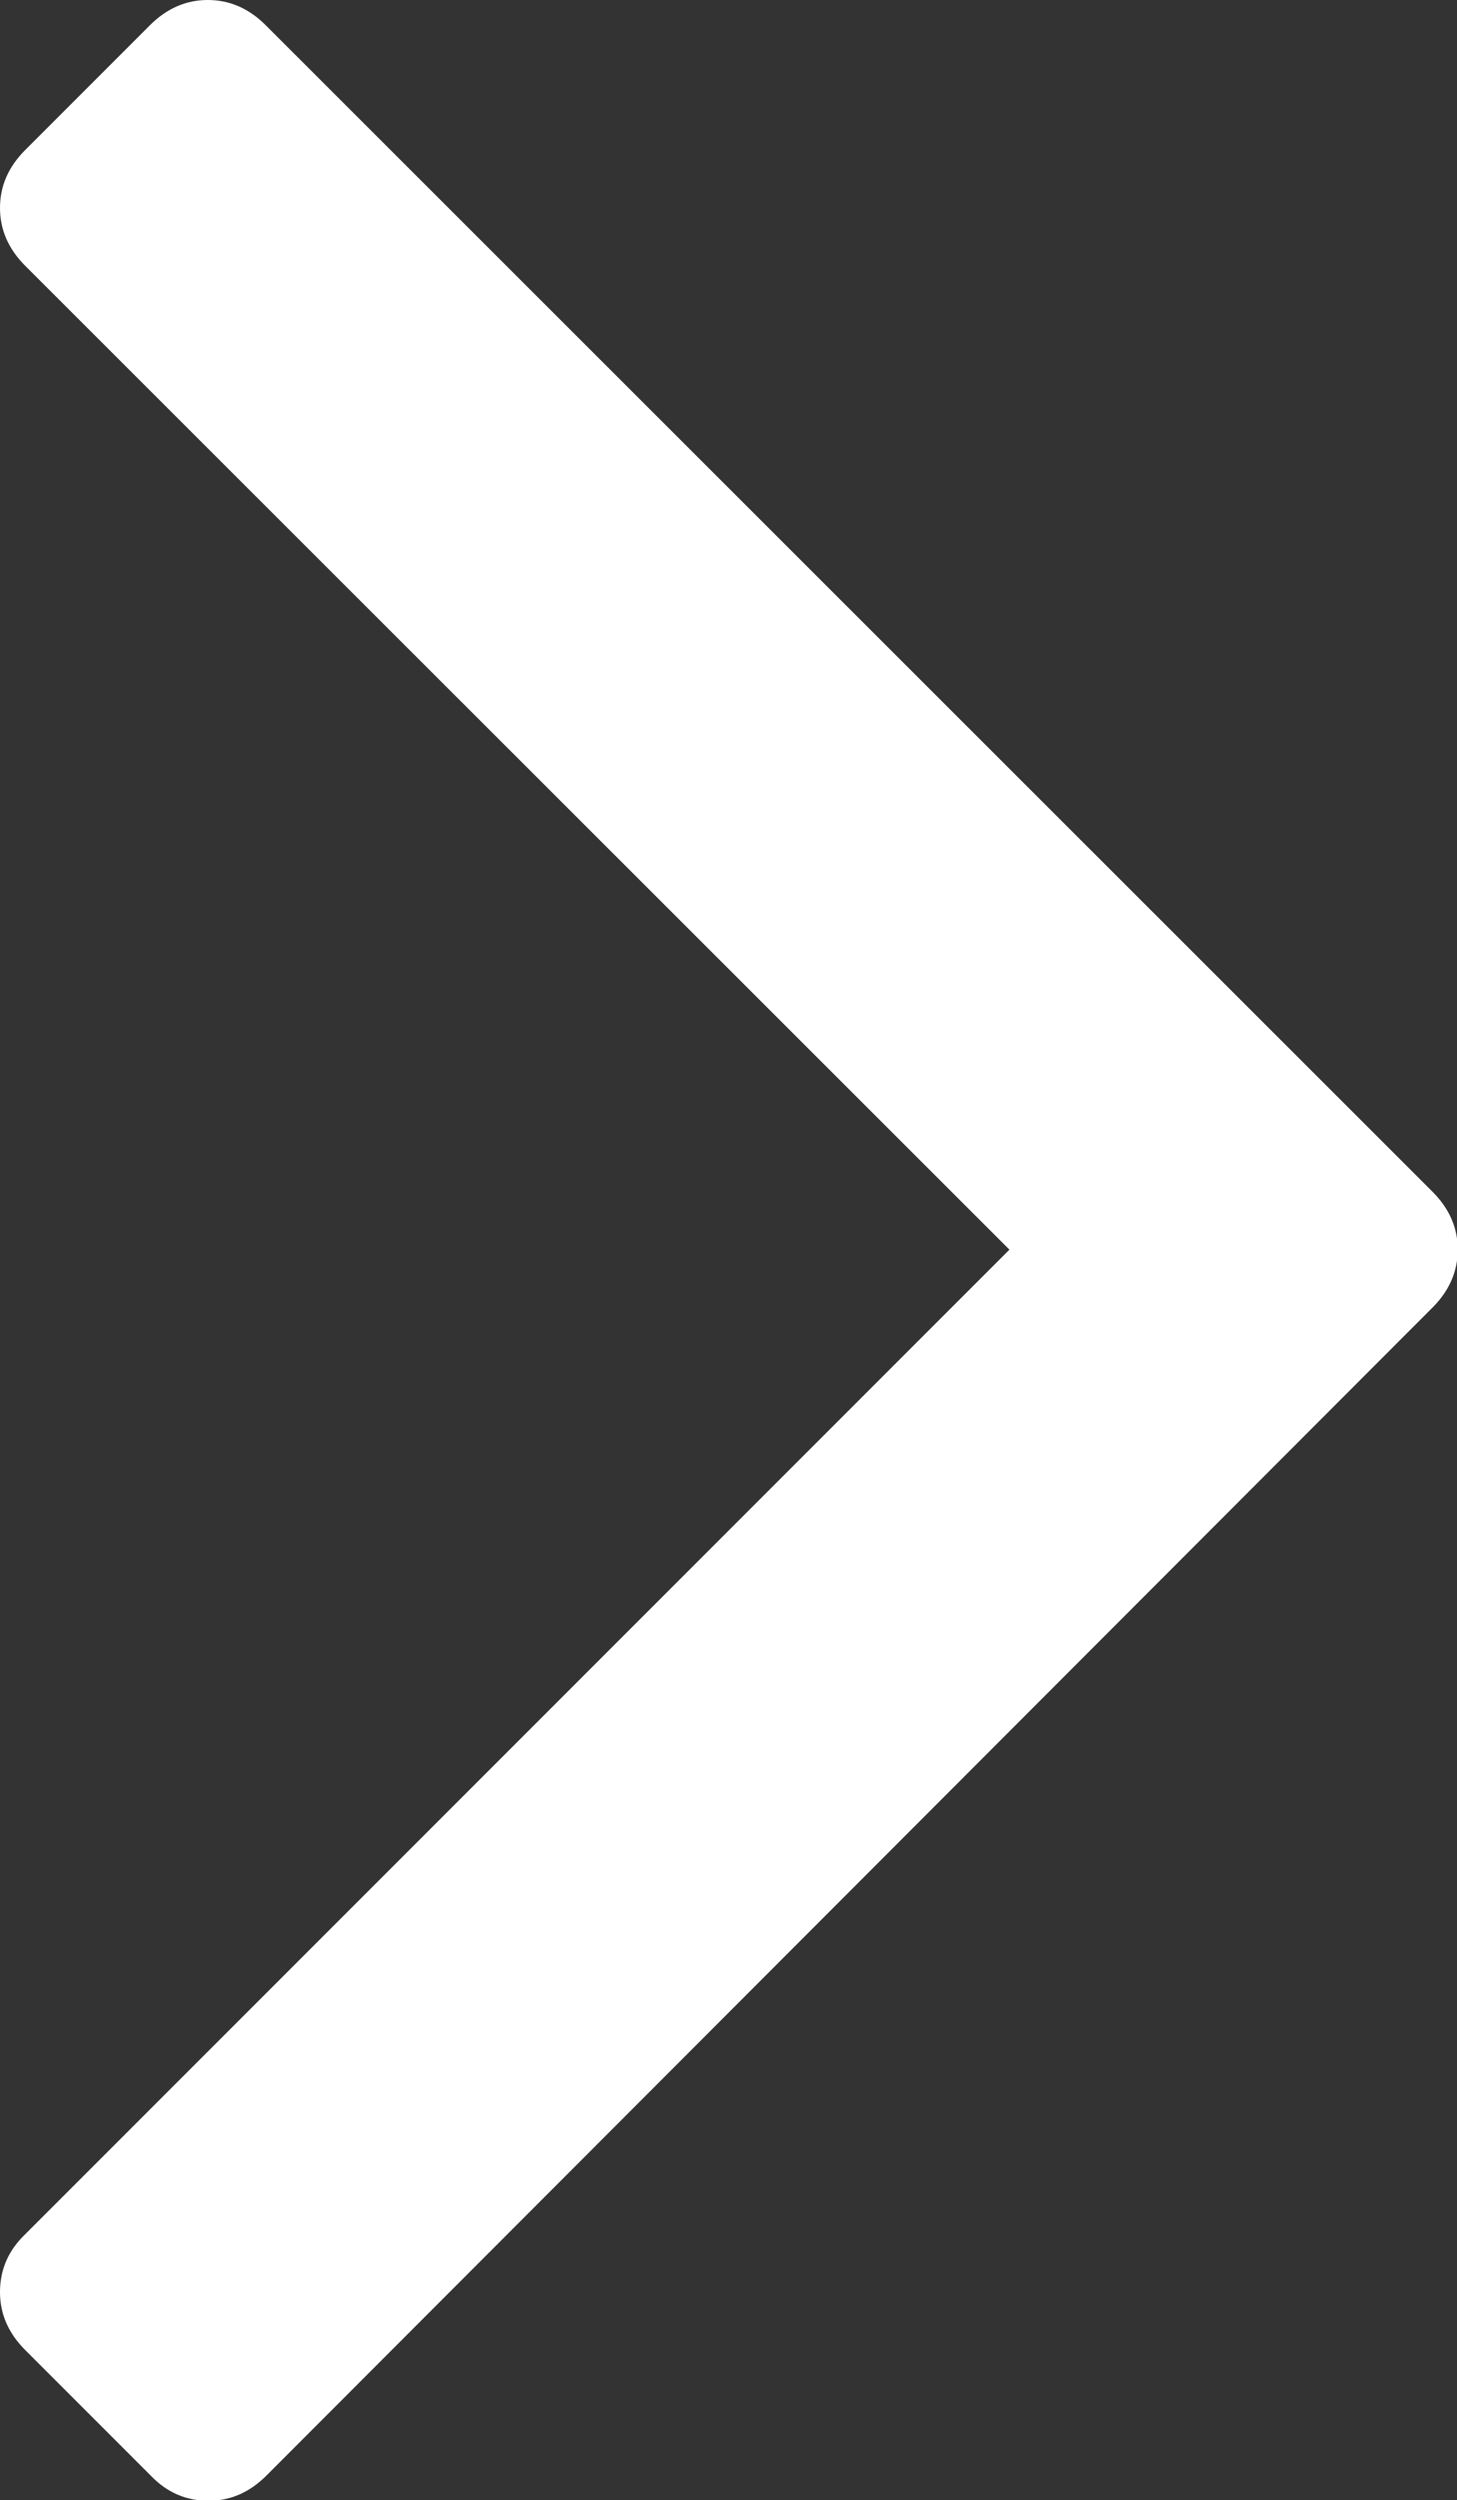
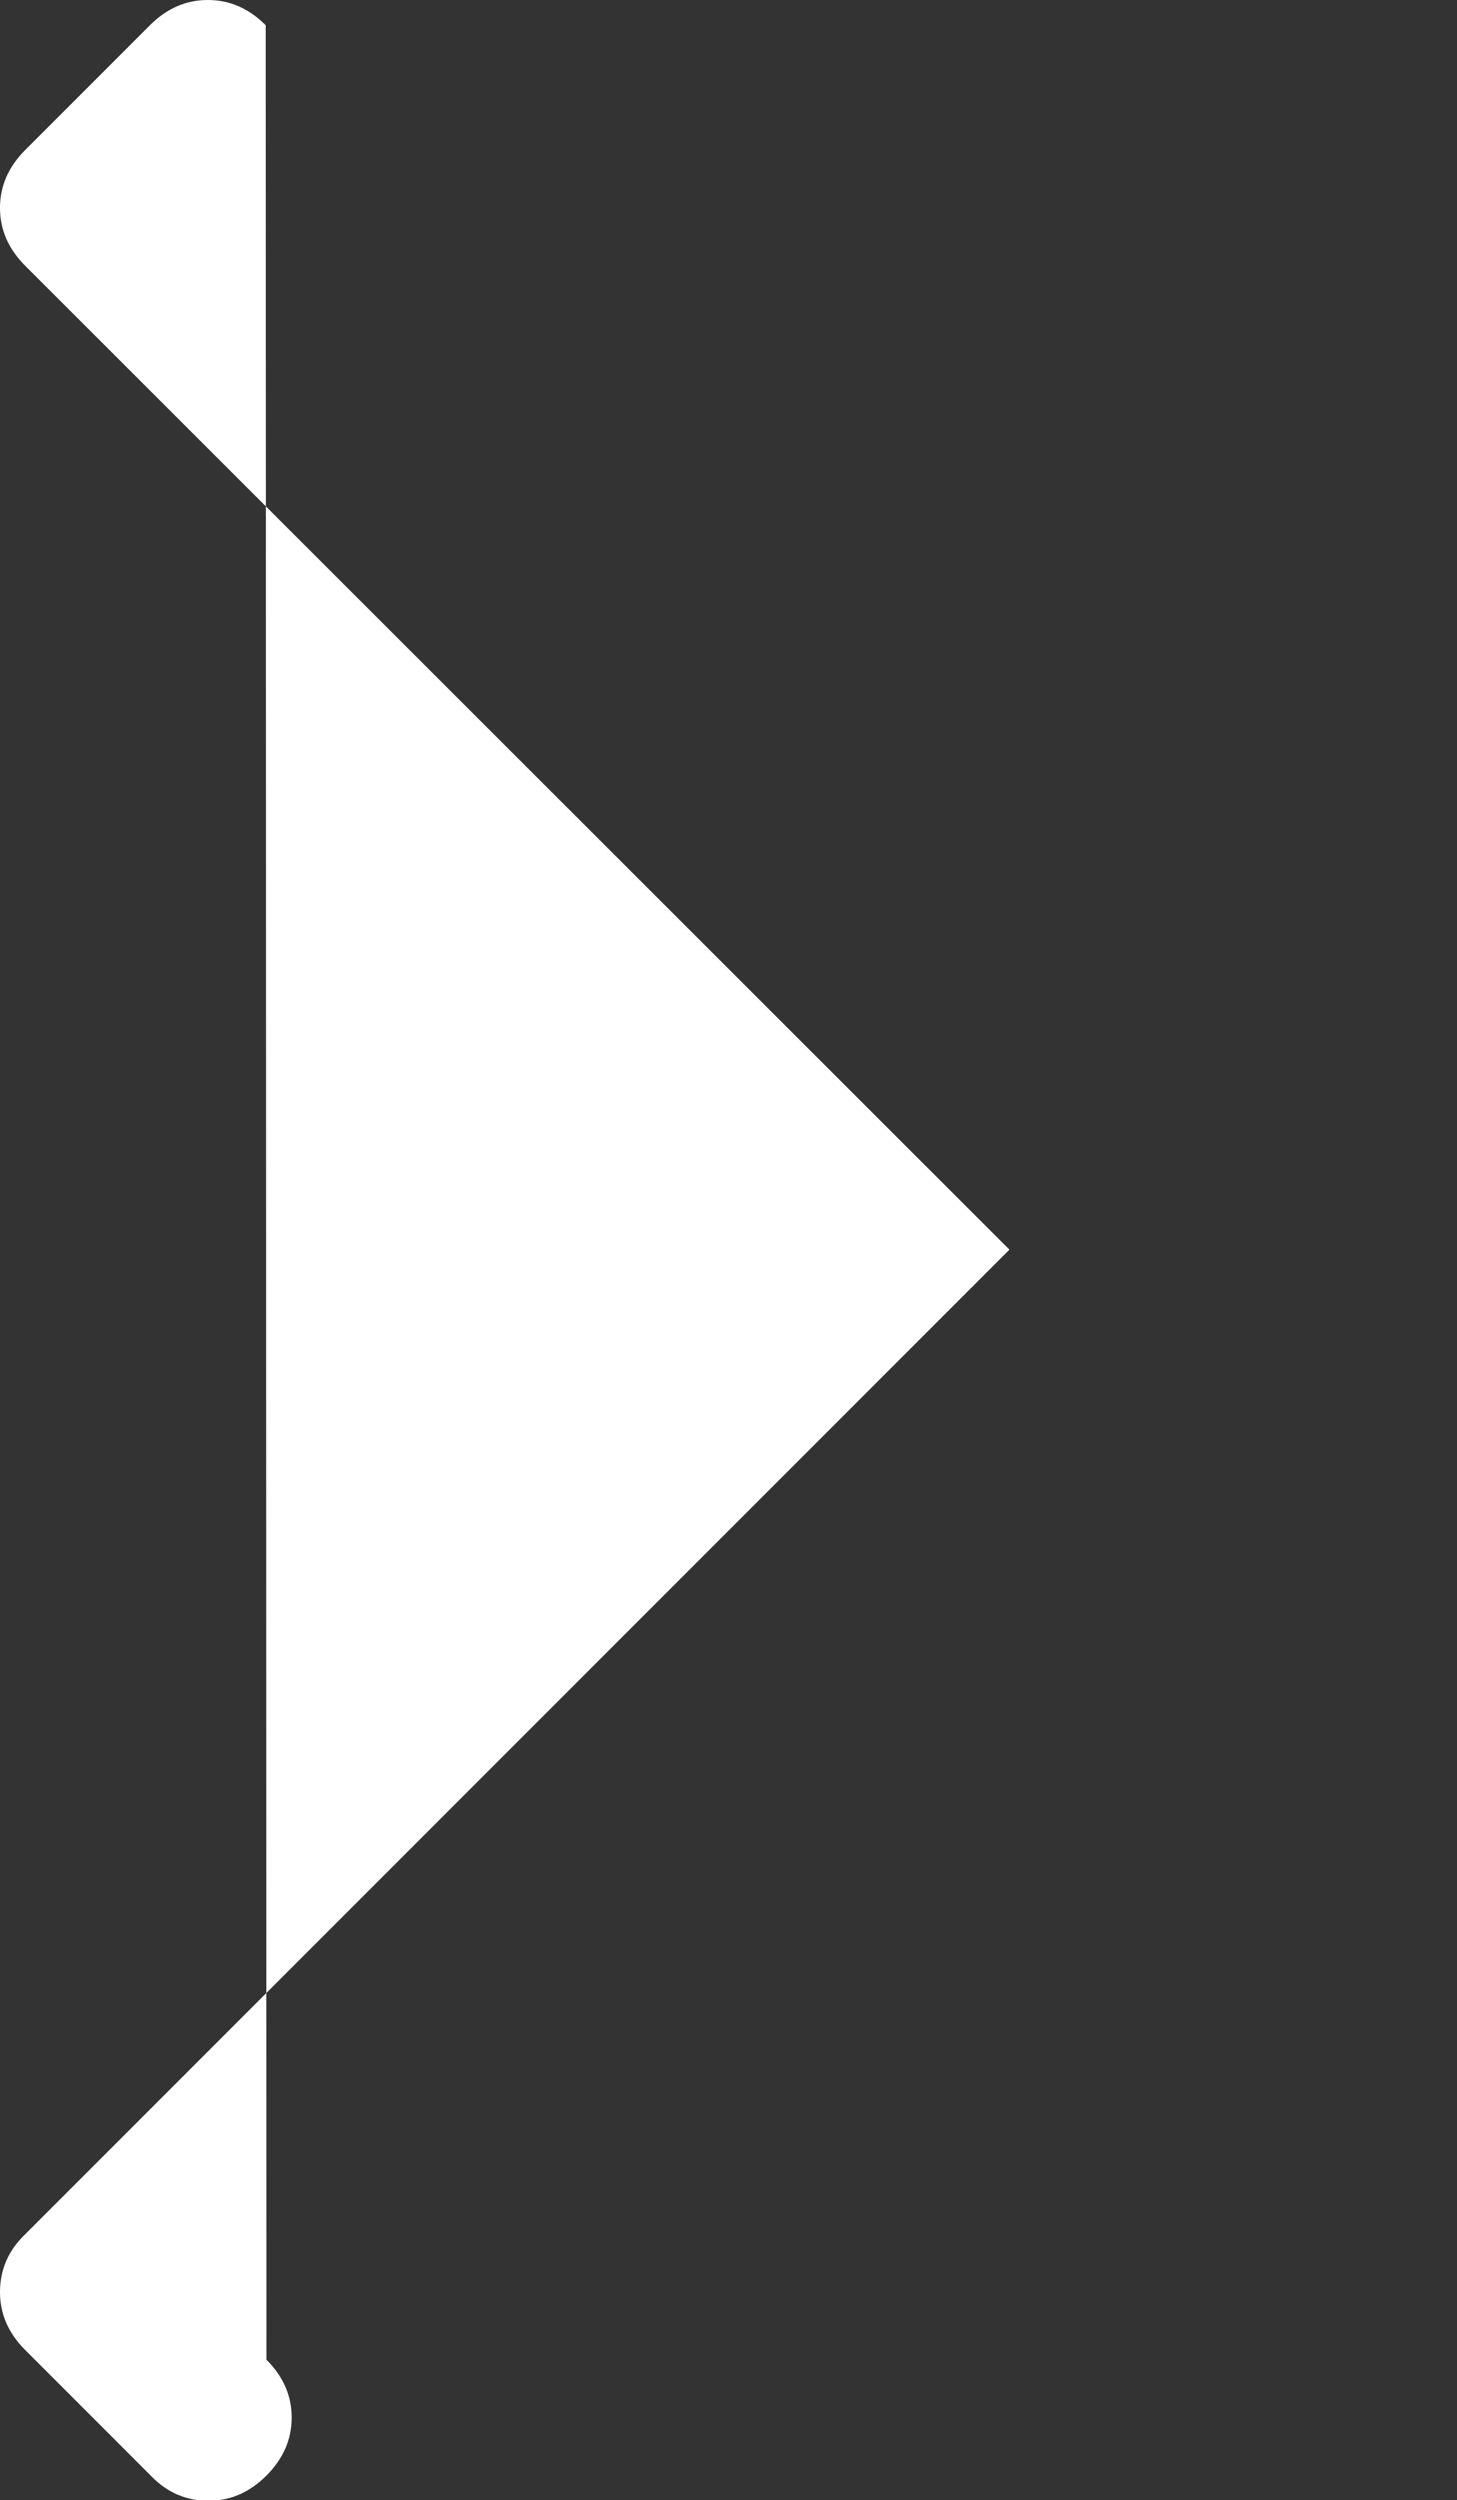
<svg xmlns="http://www.w3.org/2000/svg" version="1.1" id="Capa_1" x="0px" y="0px" viewBox="0 0 196.3 336.7" style="enable-background:new 0 0 196.3 336.7;" xml:space="preserve">
  <rect x="0" y="0" width="196.3" height="336.7" fill="#333333" stroke="none" />
  <style type="text/css">
	.st0{fill:#ADAFB2;}
	.st1{fill:#FFFFFF;}
	.st2{fill:#283C92;}
</style>
  <g>
-     <path class="st1" d="M20.2,3.4L3.4,20.2C1.1,22.5,0,25.1,0,28c0,2.9,1.1,5.5,3.4,7.8L136,168.3L3.4,300.9c-2.3,2.2-3.4,4.8-3.4,7.8   c0,2.9,1.1,5.5,3.4,7.8l16.9,16.9c2.2,2.3,4.8,3.4,7.8,3.4c2.9,0,5.5-1.1,7.8-3.4L193,176.1c2.2-2.2,3.4-4.8,3.4-7.8   c0-2.9-1.1-5.5-3.4-7.8L35.8,3.4C33.5,1.1,30.9,0,28,0C25.1,0,22.5,1.1,20.2,3.4z" />
+     <path class="st1" d="M20.2,3.4L3.4,20.2C1.1,22.5,0,25.1,0,28c0,2.9,1.1,5.5,3.4,7.8L136,168.3L3.4,300.9c-2.3,2.2-3.4,4.8-3.4,7.8   c0,2.9,1.1,5.5,3.4,7.8l16.9,16.9c2.2,2.3,4.8,3.4,7.8,3.4c2.9,0,5.5-1.1,7.8-3.4c2.2-2.2,3.4-4.8,3.4-7.8   c0-2.9-1.1-5.5-3.4-7.8L35.8,3.4C33.5,1.1,30.9,0,28,0C25.1,0,22.5,1.1,20.2,3.4z" />
  </g>
</svg>